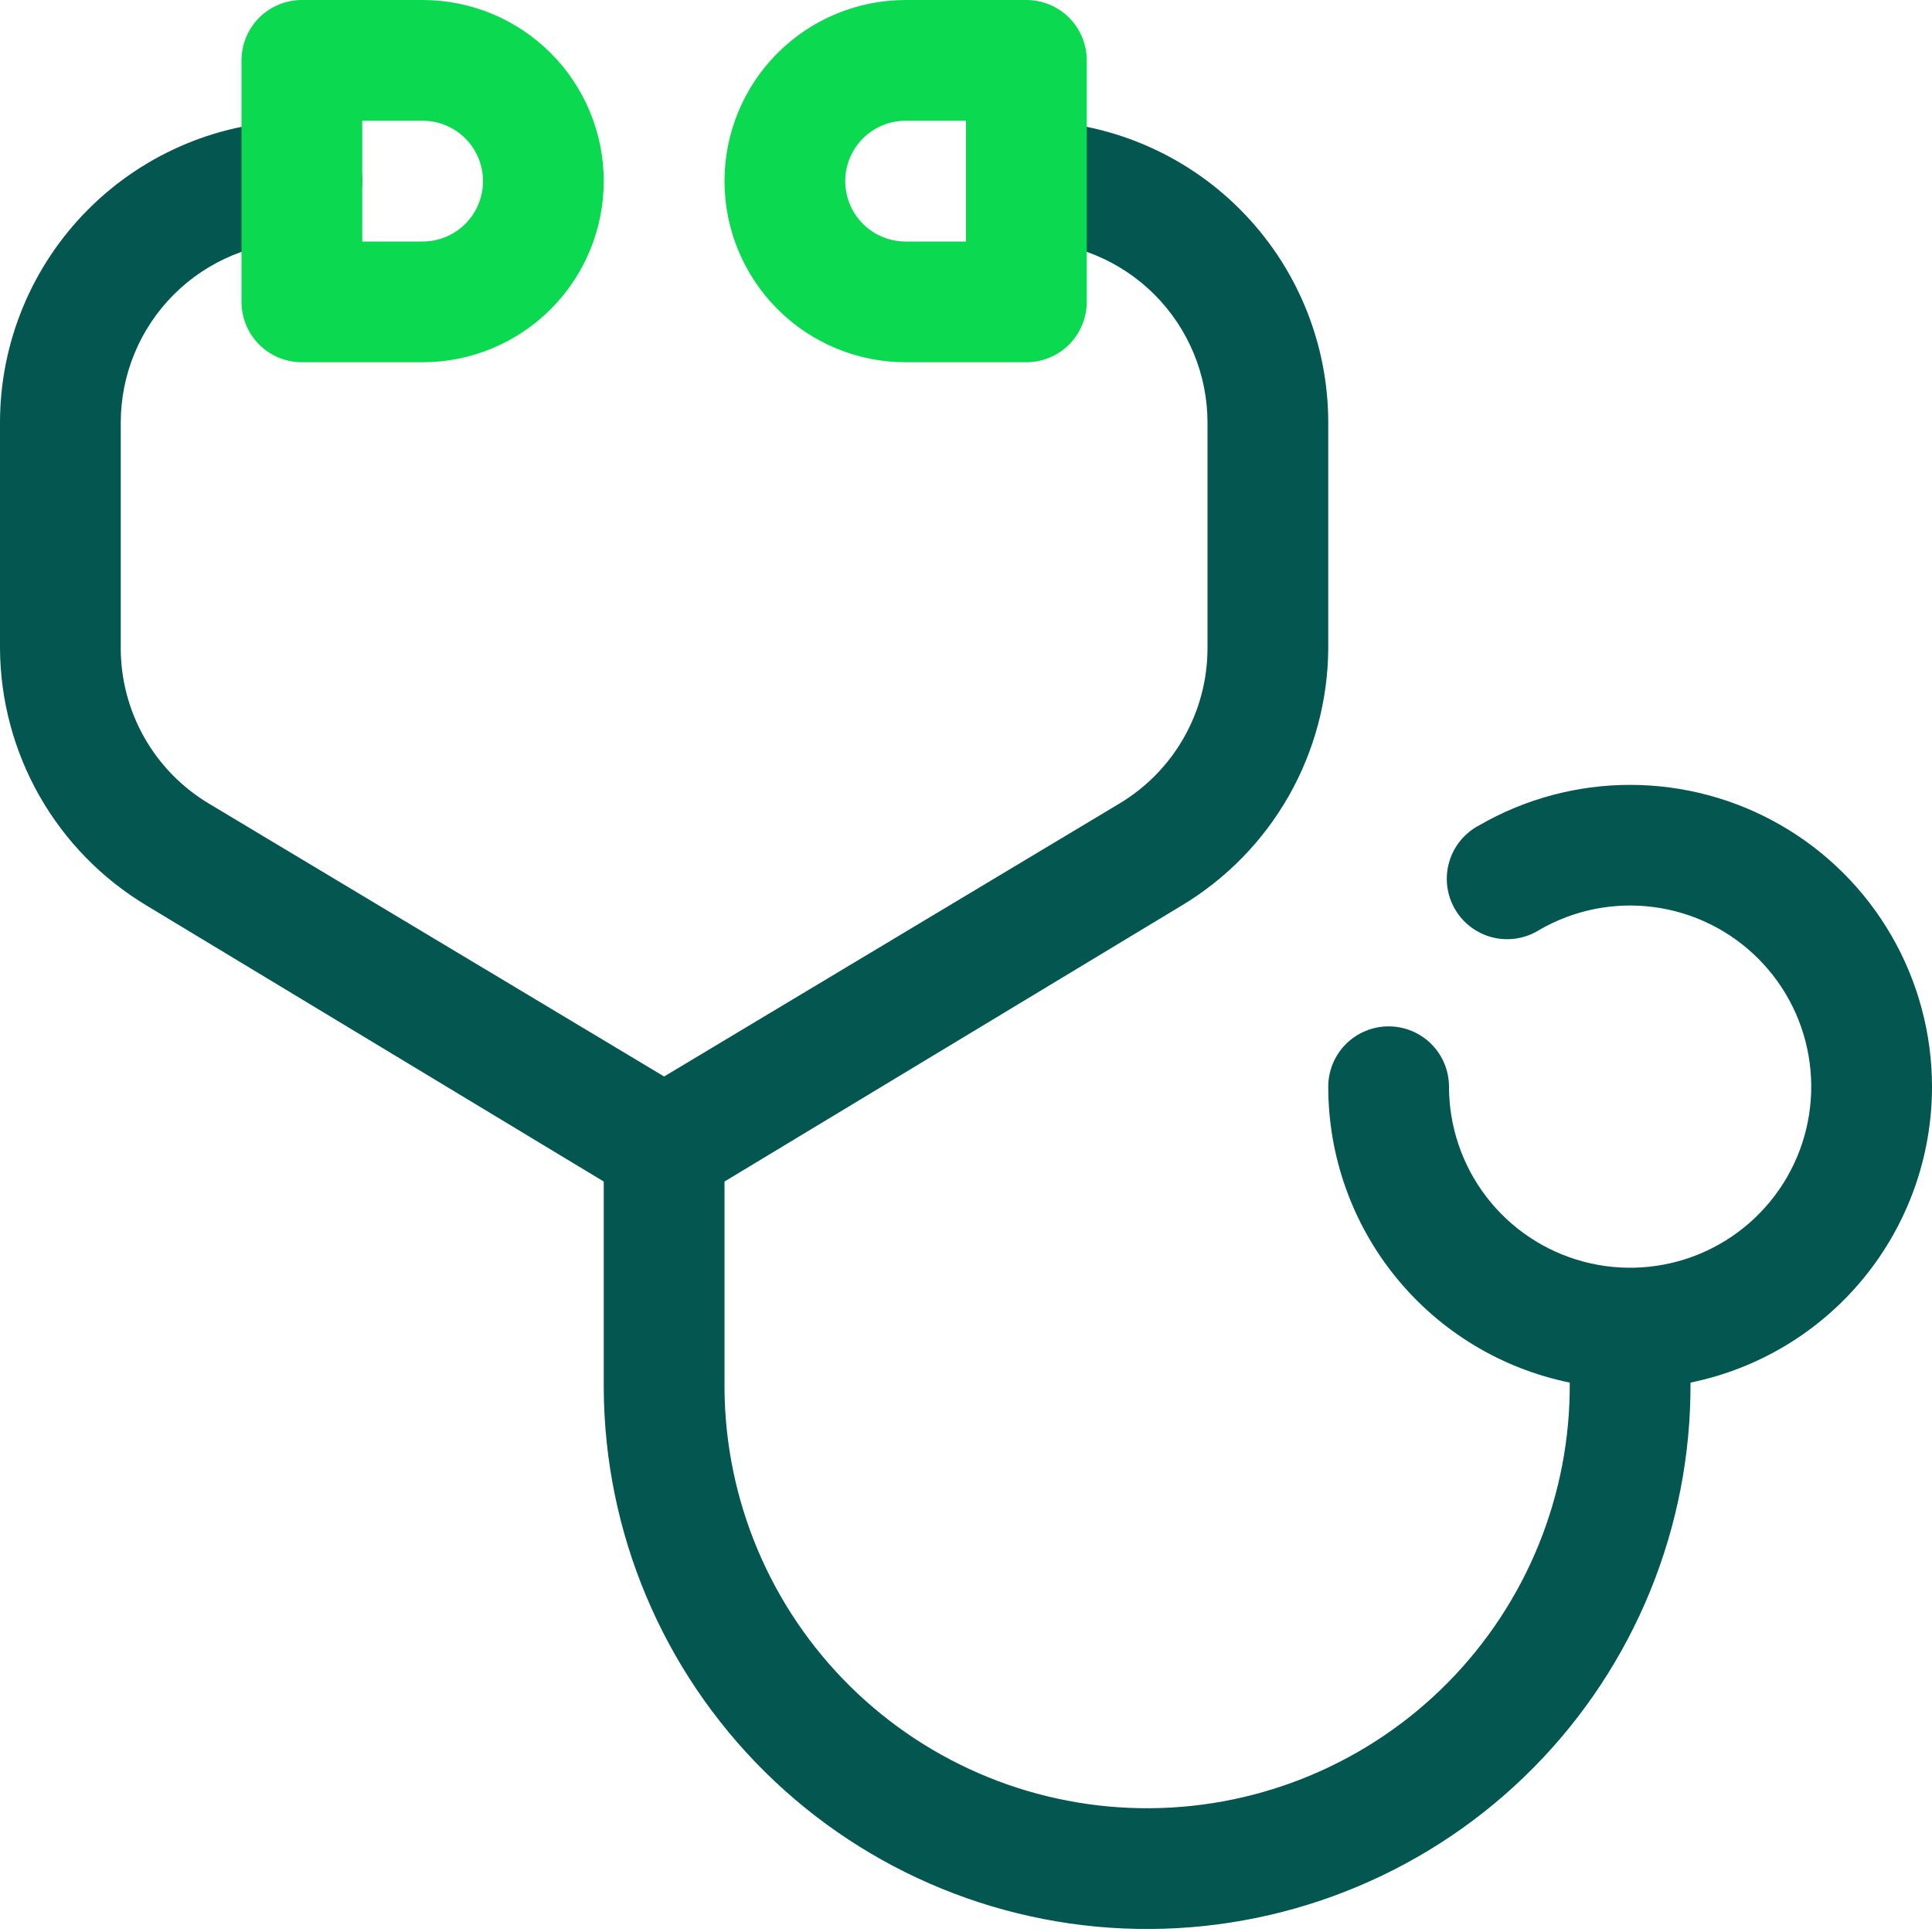
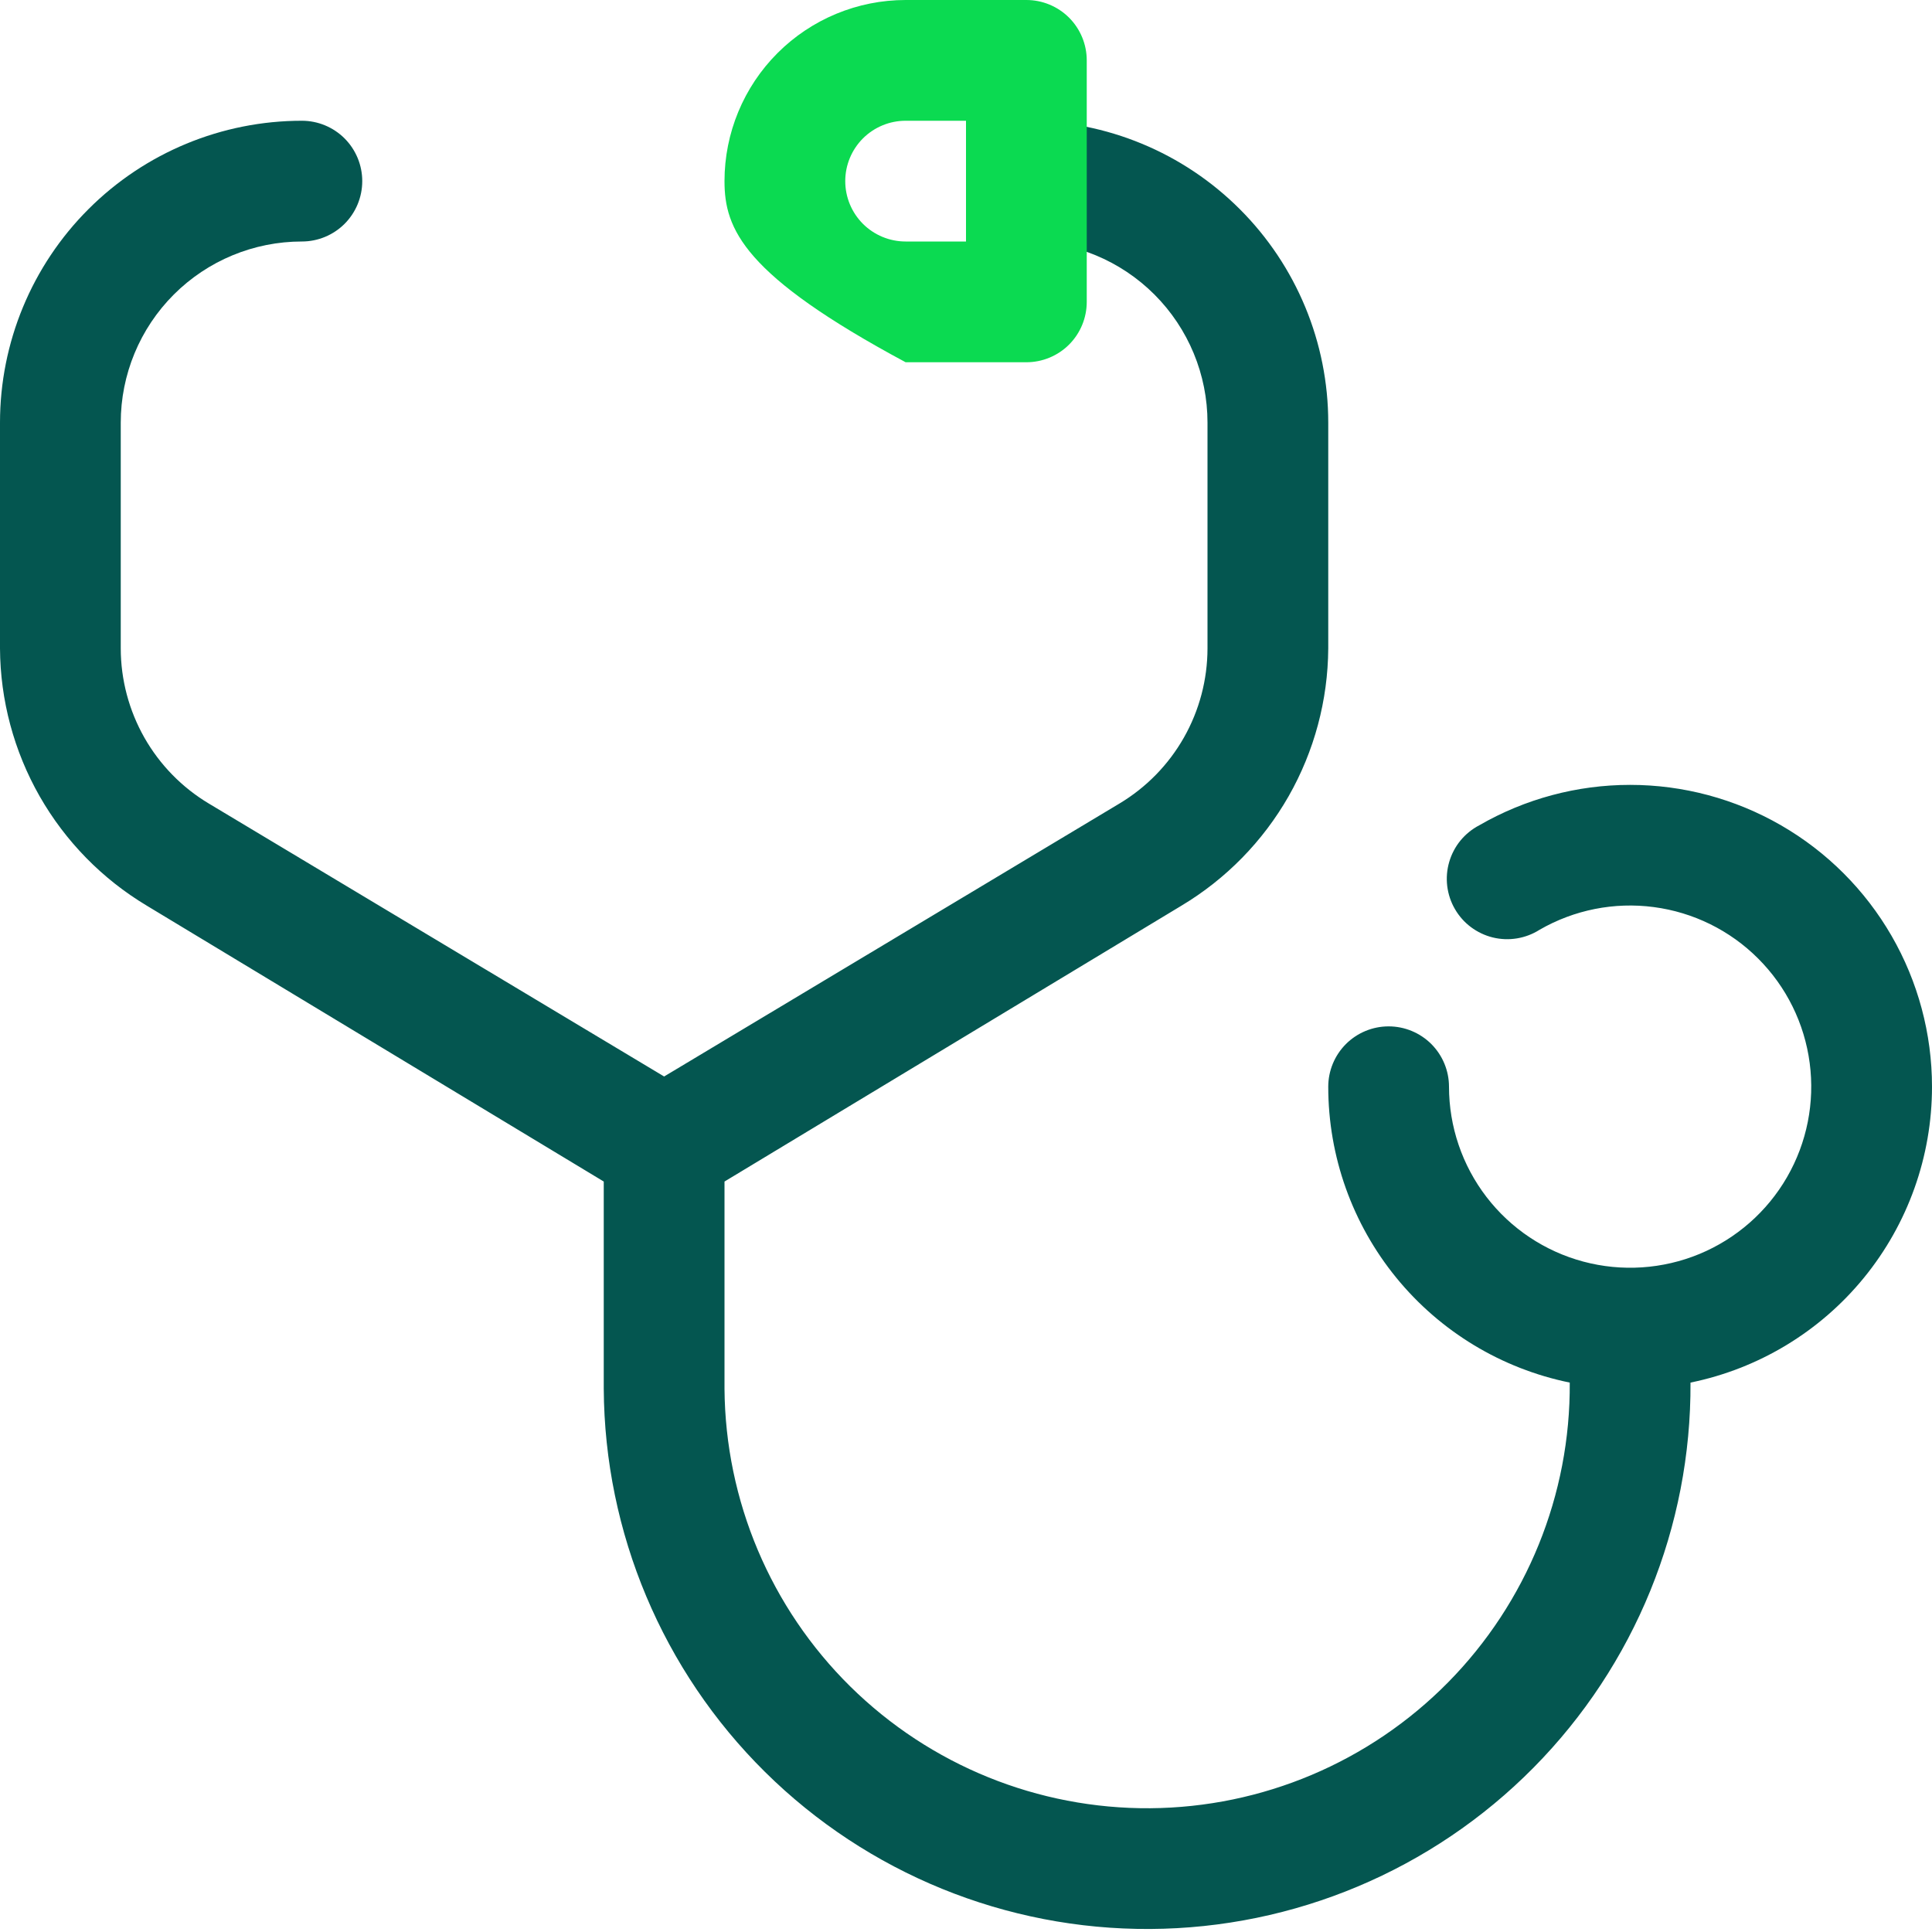
<svg xmlns="http://www.w3.org/2000/svg" width="48" height="48" viewBox="0 0 48 48" fill="none">
  <g clip-path="url(#clip0_222_27413)">
    <path d="M48 27C48 25.683 47.653 24.39 46.995 23.25C46.337 22.11 45.39 21.163 44.25 20.505C43.11 19.847 41.816 19.5 40.5 19.5C39.183 19.5 37.89 19.847 36.75 20.505C36.571 20.599 36.412 20.728 36.284 20.884C36.156 21.041 36.061 21.222 36.005 21.416C35.948 21.61 35.932 21.814 35.956 22.015C35.981 22.216 36.045 22.41 36.147 22.585C36.248 22.76 36.383 22.913 36.545 23.034C36.707 23.155 36.892 23.243 37.088 23.291C37.285 23.339 37.489 23.347 37.689 23.314C37.888 23.281 38.079 23.209 38.25 23.1C39.108 22.605 40.105 22.406 41.087 22.536C42.069 22.665 42.981 23.114 43.681 23.815C44.382 24.515 44.832 25.427 44.961 26.409C45.091 27.391 44.893 28.388 44.398 29.246C43.903 30.104 43.139 30.774 42.224 31.154C41.309 31.533 40.294 31.6 39.337 31.344C38.38 31.088 37.535 30.524 36.931 29.738C36.328 28.953 36.001 27.991 36 27C36 26.602 35.842 26.221 35.561 25.939C35.279 25.658 34.898 25.5 34.5 25.5C34.102 25.5 33.721 25.658 33.439 25.939C33.158 26.221 33 26.602 33 27C33 28.729 33.597 30.405 34.69 31.744C35.783 33.084 37.306 34.004 39 34.35C39.02 37.135 37.933 39.813 35.978 41.797C34.023 43.78 31.36 44.905 28.575 44.925C25.79 44.945 23.112 43.858 21.128 41.903C19.145 39.948 18.02 37.285 18 34.5V29.355L29.355 22.5C30.46 21.838 31.376 20.902 32.015 19.783C32.653 18.663 32.992 17.398 33 16.11V10.5C33 8.511 32.21 6.603 30.803 5.197C29.397 3.79 27.489 3 25.5 3C25.102 3 24.721 3.158 24.439 3.439C24.158 3.721 24 4.102 24 4.5C24 4.898 24.158 5.279 24.439 5.561C24.721 5.842 25.102 6 25.5 6C26.694 6 27.838 6.474 28.682 7.318C29.526 8.162 30 9.307 30 10.5V16.11C29.999 16.887 29.797 17.65 29.413 18.326C29.029 19.002 28.477 19.566 27.81 19.965L16.5 26.745L5.19 19.965C4.523 19.566 3.971 19.002 3.587 18.326C3.204 17.65 3.001 16.887 3 16.11V10.5C3 9.307 3.474 8.162 4.318 7.318C5.162 6.474 6.307 6 7.5 6C7.898 6 8.279 5.842 8.561 5.561C8.842 5.279 9 4.898 9 4.5C9 4.102 8.842 3.721 8.561 3.439C8.279 3.158 7.898 3 7.5 3C5.511 3 3.603 3.79 2.197 5.197C0.79 6.603 0 8.511 0 10.5L0 16.11C0.007 17.398 0.347 18.663 0.985 19.783C1.624 20.902 2.54 21.838 3.645 22.5L15 29.355V34.5C15.02 38.08 16.461 41.506 19.007 44.024C21.553 46.542 24.995 47.945 28.575 47.925C32.155 47.905 35.581 46.464 38.099 43.918C40.617 41.372 42.02 37.93 42 34.35C43.694 34.004 45.217 33.084 46.31 31.744C47.403 30.405 48 28.729 48 27V27Z" fill="#045650" />
-     <path d="M10.5 9H7.5C7.102 9 6.721 8.842 6.439 8.561C6.158 8.279 6 7.898 6 7.5V1.5C6 1.102 6.158 0.721 6.439 0.439C6.721 0.158 7.102 0 7.5 0L10.5 0C11.694 0 12.838 0.474 13.682 1.318C14.526 2.162 15 3.307 15 4.5C15 5.693 14.526 6.838 13.682 7.682C12.838 8.526 11.694 9 10.5 9ZM9 6H10.5C10.898 6 11.279 5.842 11.561 5.561C11.842 5.279 12 4.898 12 4.5C12 4.102 11.842 3.721 11.561 3.439C11.279 3.158 10.898 3 10.5 3H9V6Z" fill="#0BDA51" />
-     <path d="M25.5 9H22.5C21.306 9 20.162 8.526 19.318 7.682C18.474 6.838 18 5.693 18 4.5C18 3.307 18.474 2.162 19.318 1.318C20.162 0.474 21.306 0 22.5 0L25.5 0C25.898 0 26.279 0.158 26.561 0.439C26.842 0.721 27 1.102 27 1.5V7.5C27 7.898 26.842 8.279 26.561 8.561C26.279 8.842 25.898 9 25.5 9ZM22.5 3C22.102 3 21.721 3.158 21.439 3.439C21.158 3.721 21 4.102 21 4.5C21 4.898 21.158 5.279 21.439 5.561C21.721 5.842 22.102 6 22.5 6H24V3H22.5Z" fill="#0BDA51" />
+     <path d="M25.5 9H22.5C18.474 6.838 18 5.693 18 4.5C18 3.307 18.474 2.162 19.318 1.318C20.162 0.474 21.306 0 22.5 0L25.5 0C25.898 0 26.279 0.158 26.561 0.439C26.842 0.721 27 1.102 27 1.5V7.5C27 7.898 26.842 8.279 26.561 8.561C26.279 8.842 25.898 9 25.5 9ZM22.5 3C22.102 3 21.721 3.158 21.439 3.439C21.158 3.721 21 4.102 21 4.5C21 4.898 21.158 5.279 21.439 5.561C21.721 5.842 22.102 6 22.5 6H24V3H22.5Z" fill="#0BDA51" />
  </g>
  <defs>
    <clipPath id="clip0_222_27413">
      <rect width="48" height="48" fill="white" />
    </clipPath>
  </defs>
</svg>